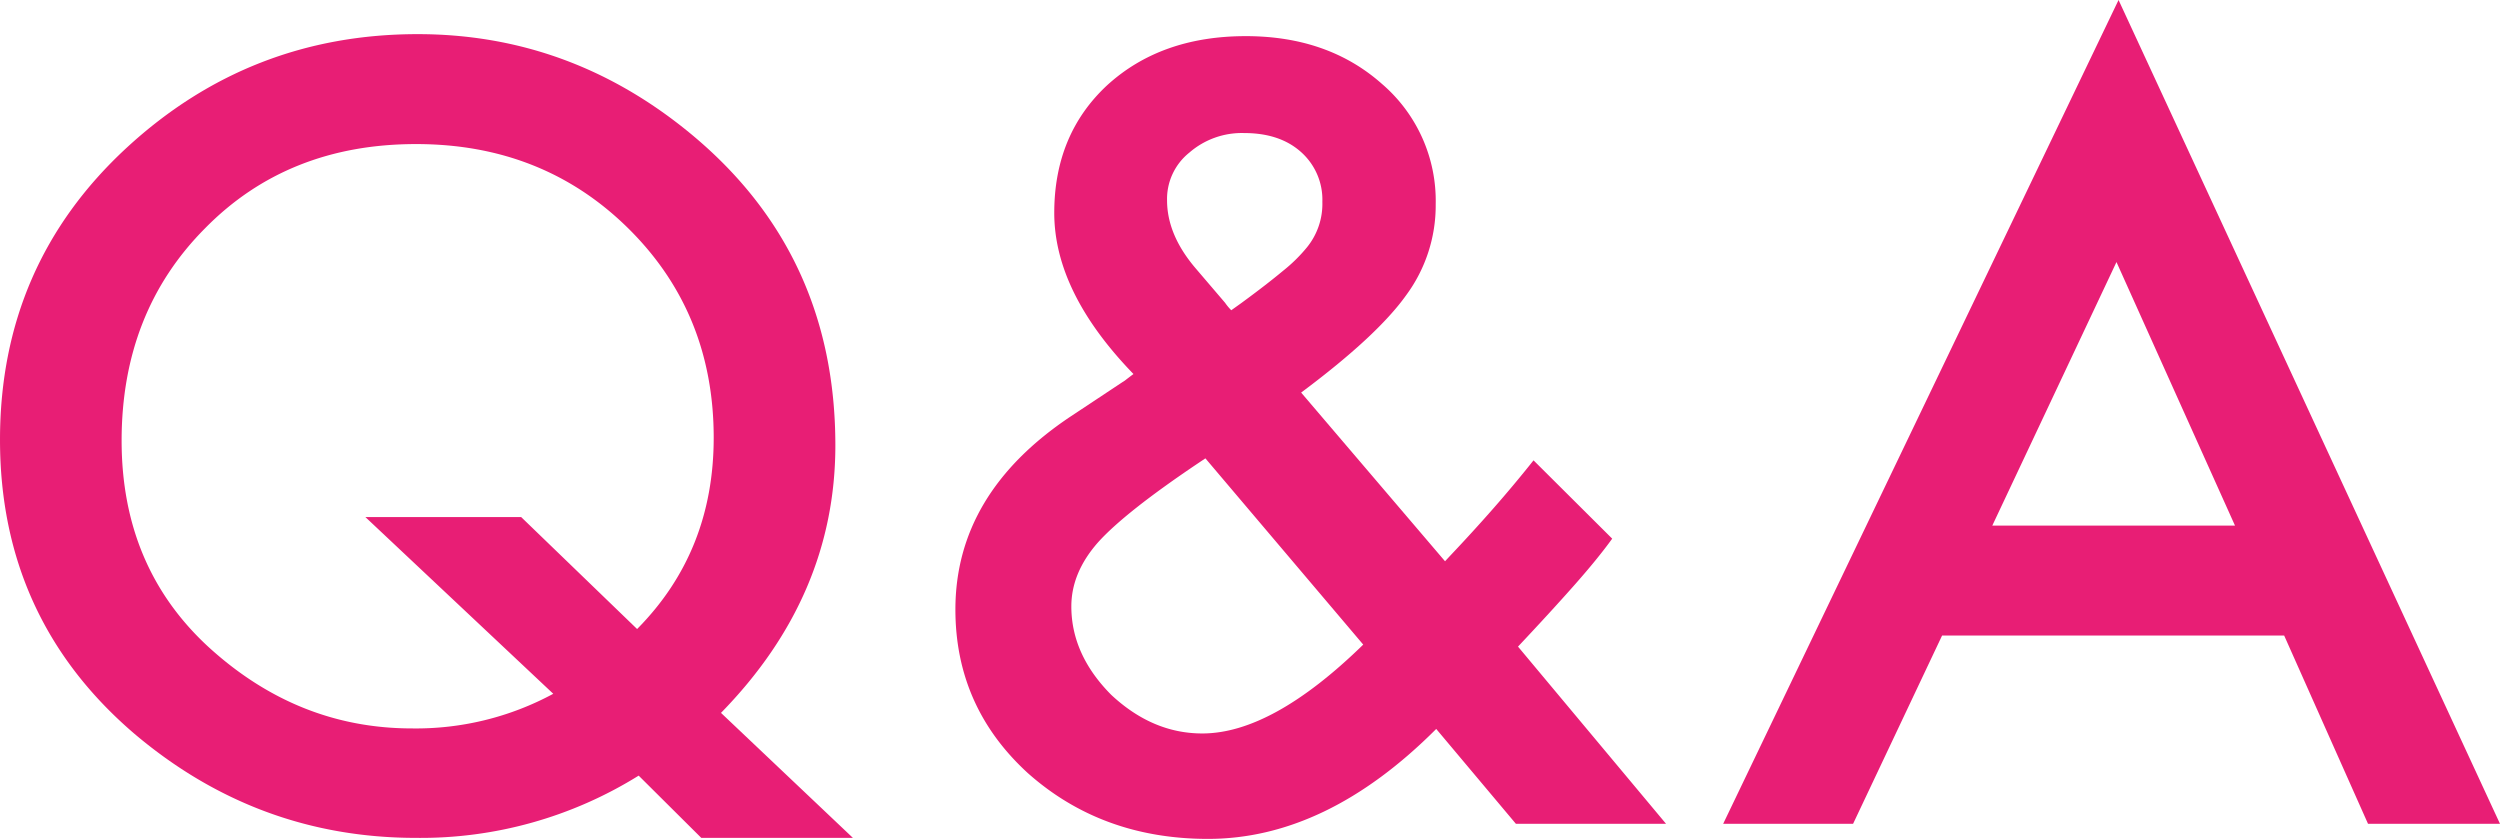
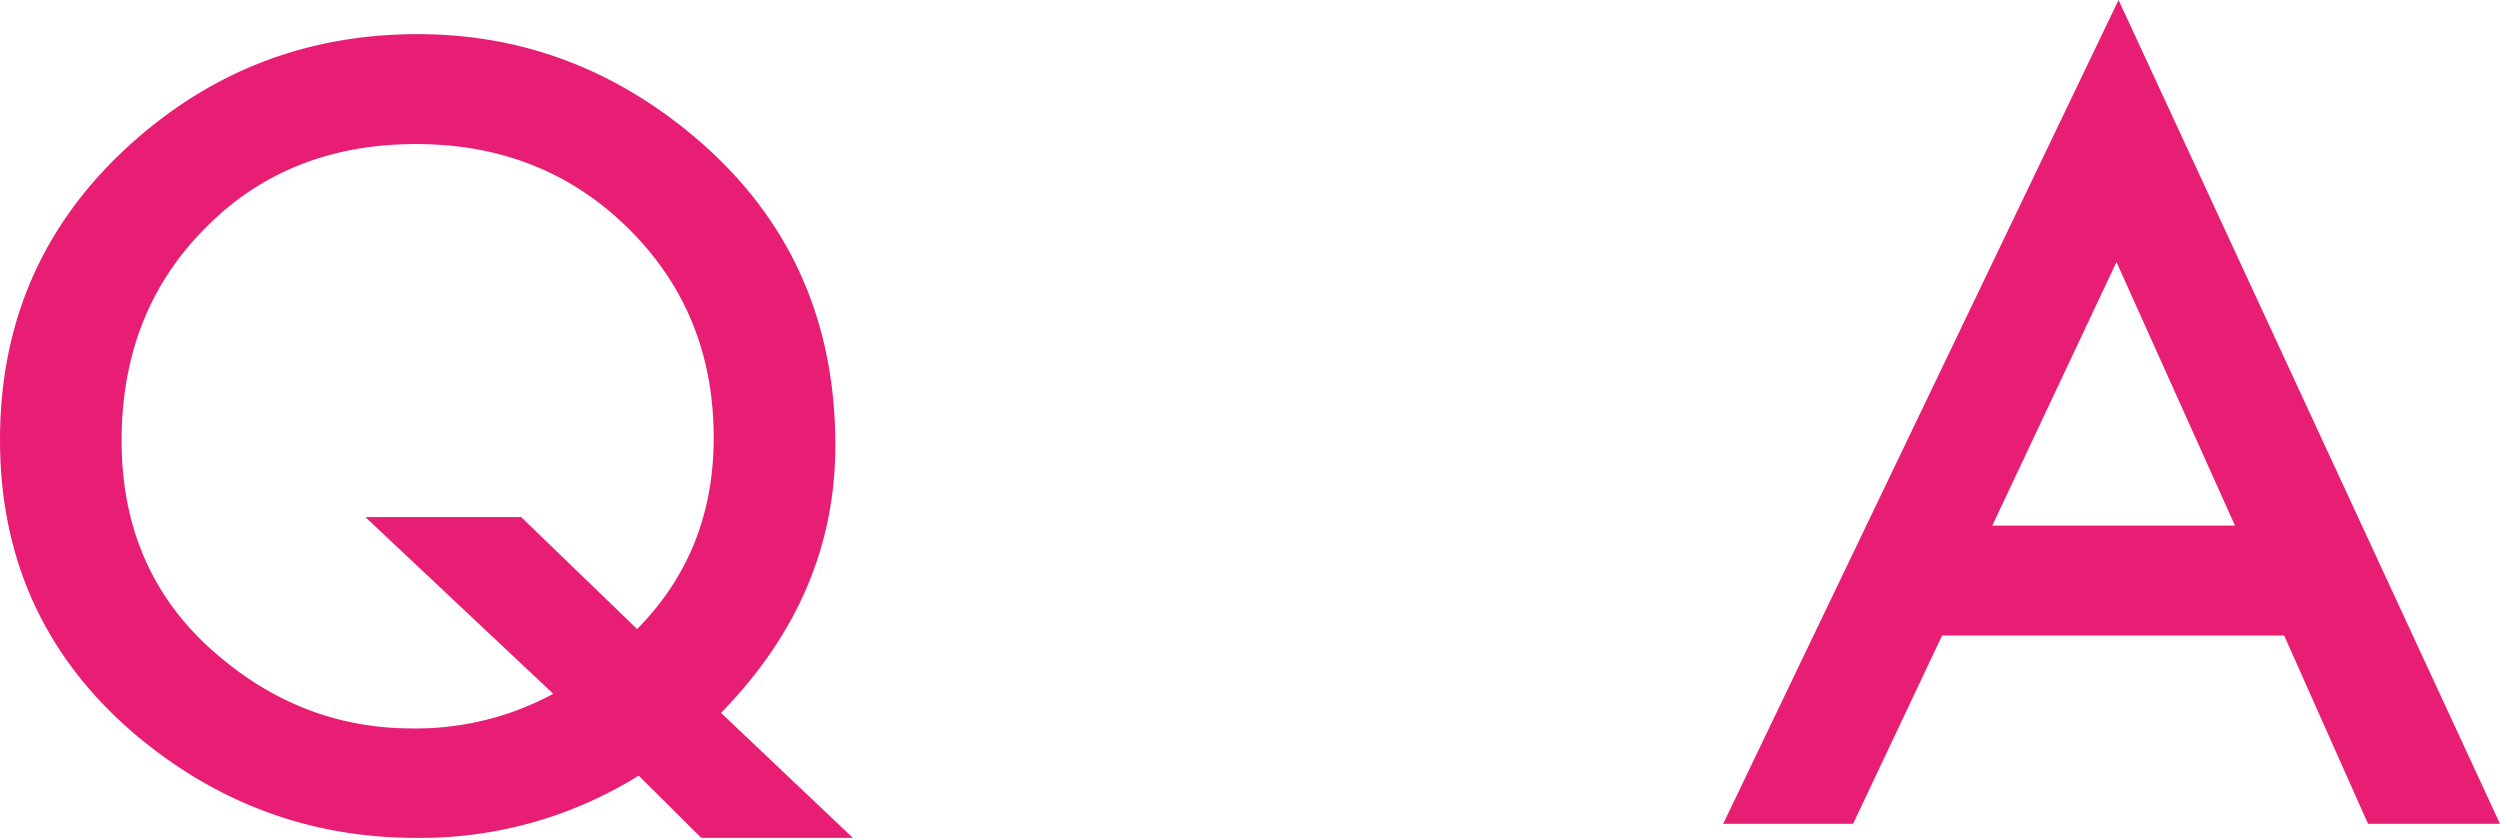
<svg xmlns="http://www.w3.org/2000/svg" width="542.077" height="181.897" viewBox="0 0 542.077 181.897">
  <g id="Q_A" data-name="Q&amp;A" transform="translate(-438.263 -340.429)">
    <g id="グループ_17" data-name="グループ 17" transform="translate(438.263 340.429)">
      <path id="パス_16" data-name="パス 16" d="M623.2,519.361H590.324l-13.579-13.5a89.383,89.383,0,0,1-48.256,13.5q-34.452,0-61.161-22.642-29.065-24.924-29.065-63.68,0-37.989,27.5-63.354,26.706-24.6,63.068-24.6,32.993,0,59.142,21.552,31.419,25.909,31.421,67.6,0,32.656-24.8,58.019ZM551.269,449.8l25.139,24.275q16.607-16.765,16.608-41.473,0-27.109-18.515-45.394t-46.013-18.287q-27.831,0-45.785,18.287-18.069,18.181-18.068,46.046,0,27.214,18.629,44.521,19.414,17.855,44.327,17.852a62.635,62.635,0,0,0,30.636-7.51L517.492,449.8Z" transform="translate(-438.263 -337.682)" fill="#e81e75" />
-       <path id="パス_17" data-name="パス 17" d="M643.515,422.644l31.2,36.576,1.011-1.088q5.049-5.333,9.539-10.451t8.64-10.34l17.058,16.98q-3.146,4.355-8.249,10.124t-12.175,13.282l32.1,38.425H690.086l-17.281-20.574q-23.8,23.841-49.49,23.84-23.009,0-39.055-14.26-15.713-14.37-15.711-35.487,0-25.146,24.915-41.8l11.334-7.511a5.516,5.516,0,0,0,.785-.544c.375-.291.9-.688,1.573-1.2q-17.172-17.74-17.171-34.941,0-16.982,11.447-27.649,11.67-10.666,30.076-10.668,17.84,0,29.513,10.342a33.4,33.4,0,0,1,11.671,26.125,32.75,32.75,0,0,1-6.4,19.7Q660.009,410.344,643.515,422.644Zm-20.761,14.261-1.46.979q-16.049,10.778-21.884,17.308-5.722,6.53-5.723,13.824,0,10.451,8.64,19.159,8.977,8.386,19.752,8.383,15.15,0,34.9-19.267Zm5.61-32.113,2.132-1.523q5.5-4.028,9.09-7.022a34.054,34.054,0,0,0,5.163-5.063,14.92,14.92,0,0,0,3.366-9.9,13.822,13.822,0,0,0-4.6-10.777q-4.6-4.136-12.345-4.136a17.351,17.351,0,0,0-11.9,4.245,12.86,12.86,0,0,0-4.828,10.342q0,7.4,6.061,14.586l6.51,7.62A12.092,12.092,0,0,0,628.363,404.792Z" transform="translate(-361.388 -337.521)" fill="#e81e75" />
      <path id="パス_18" data-name="パス 18" d="M794.892,478.239H720.714l-19.3,40.821H673.245L758.98,340.429,841.689,519.06H813.072ZM784.23,454.4l-25.7-57.15L731.6,454.4Z" transform="translate(-299.612 -340.429)" fill="#e81e75" />
    </g>
  </g>
</svg>